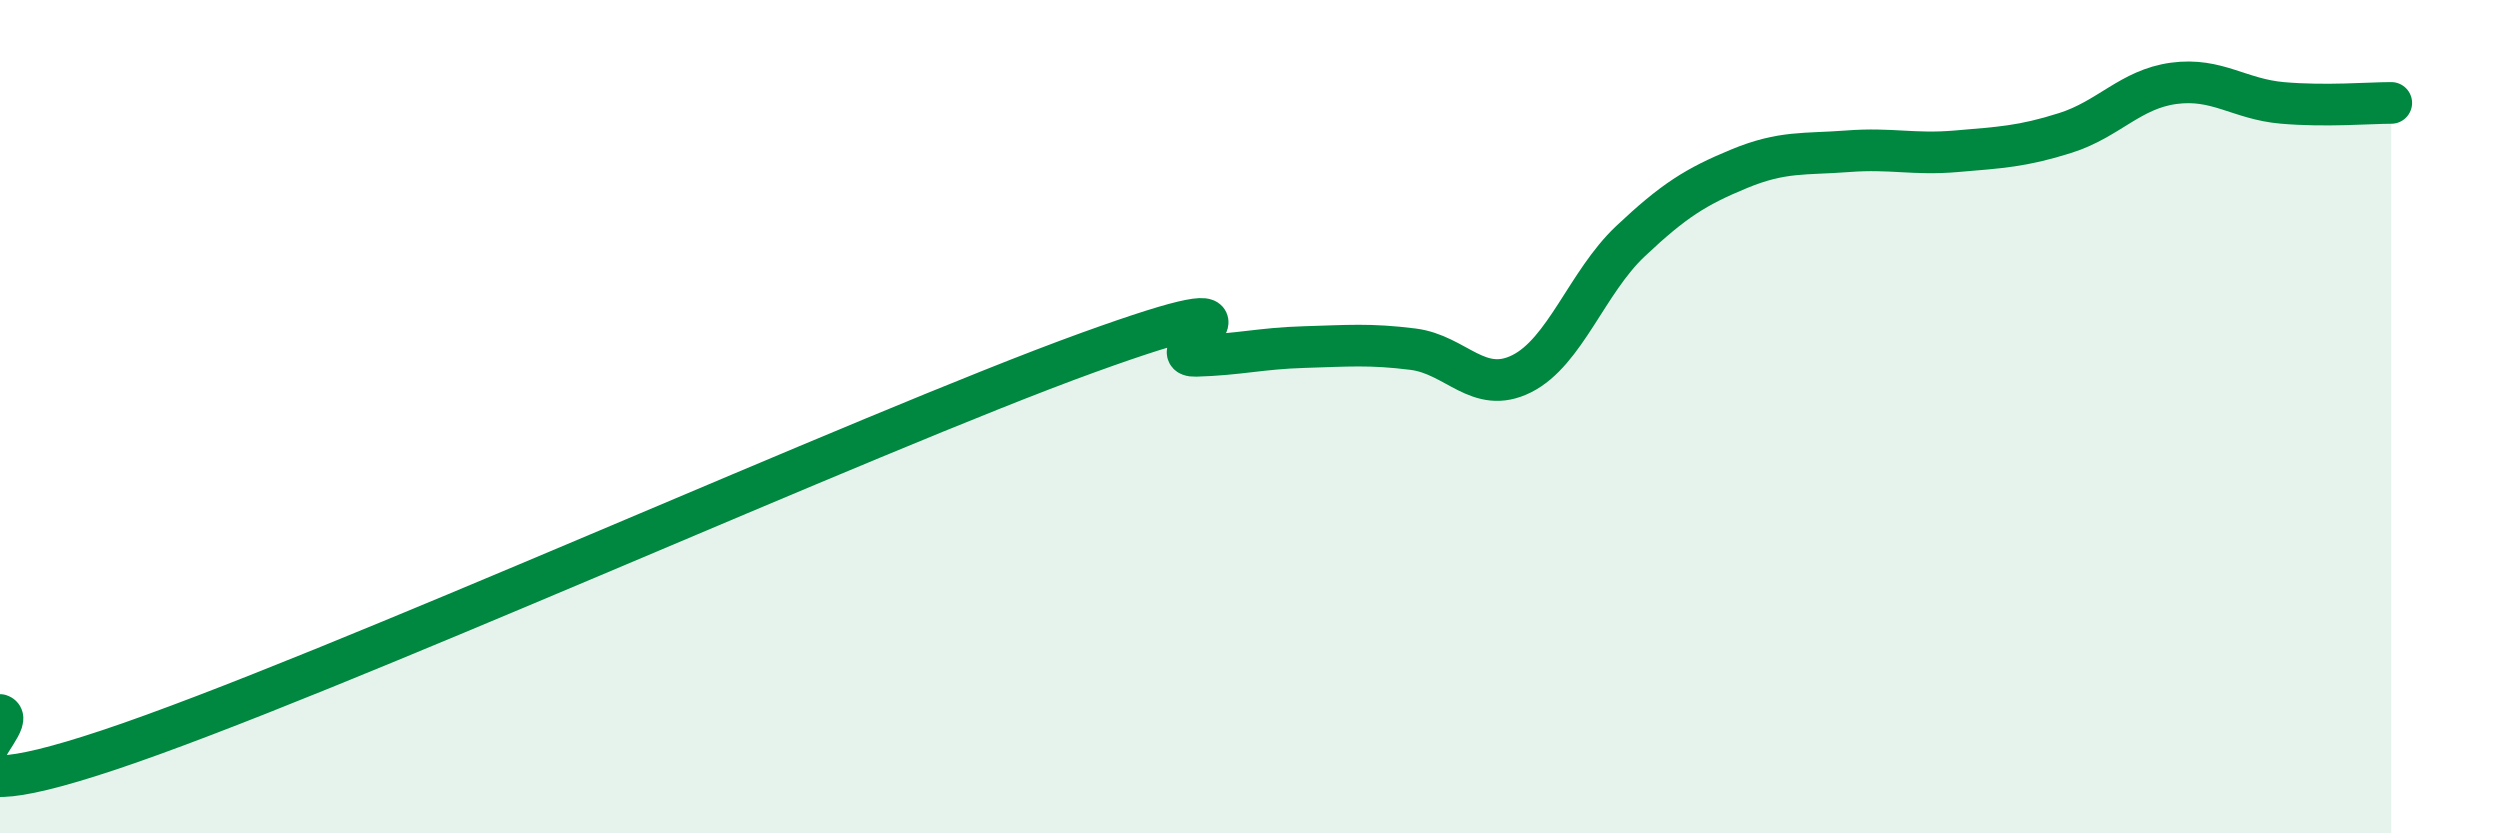
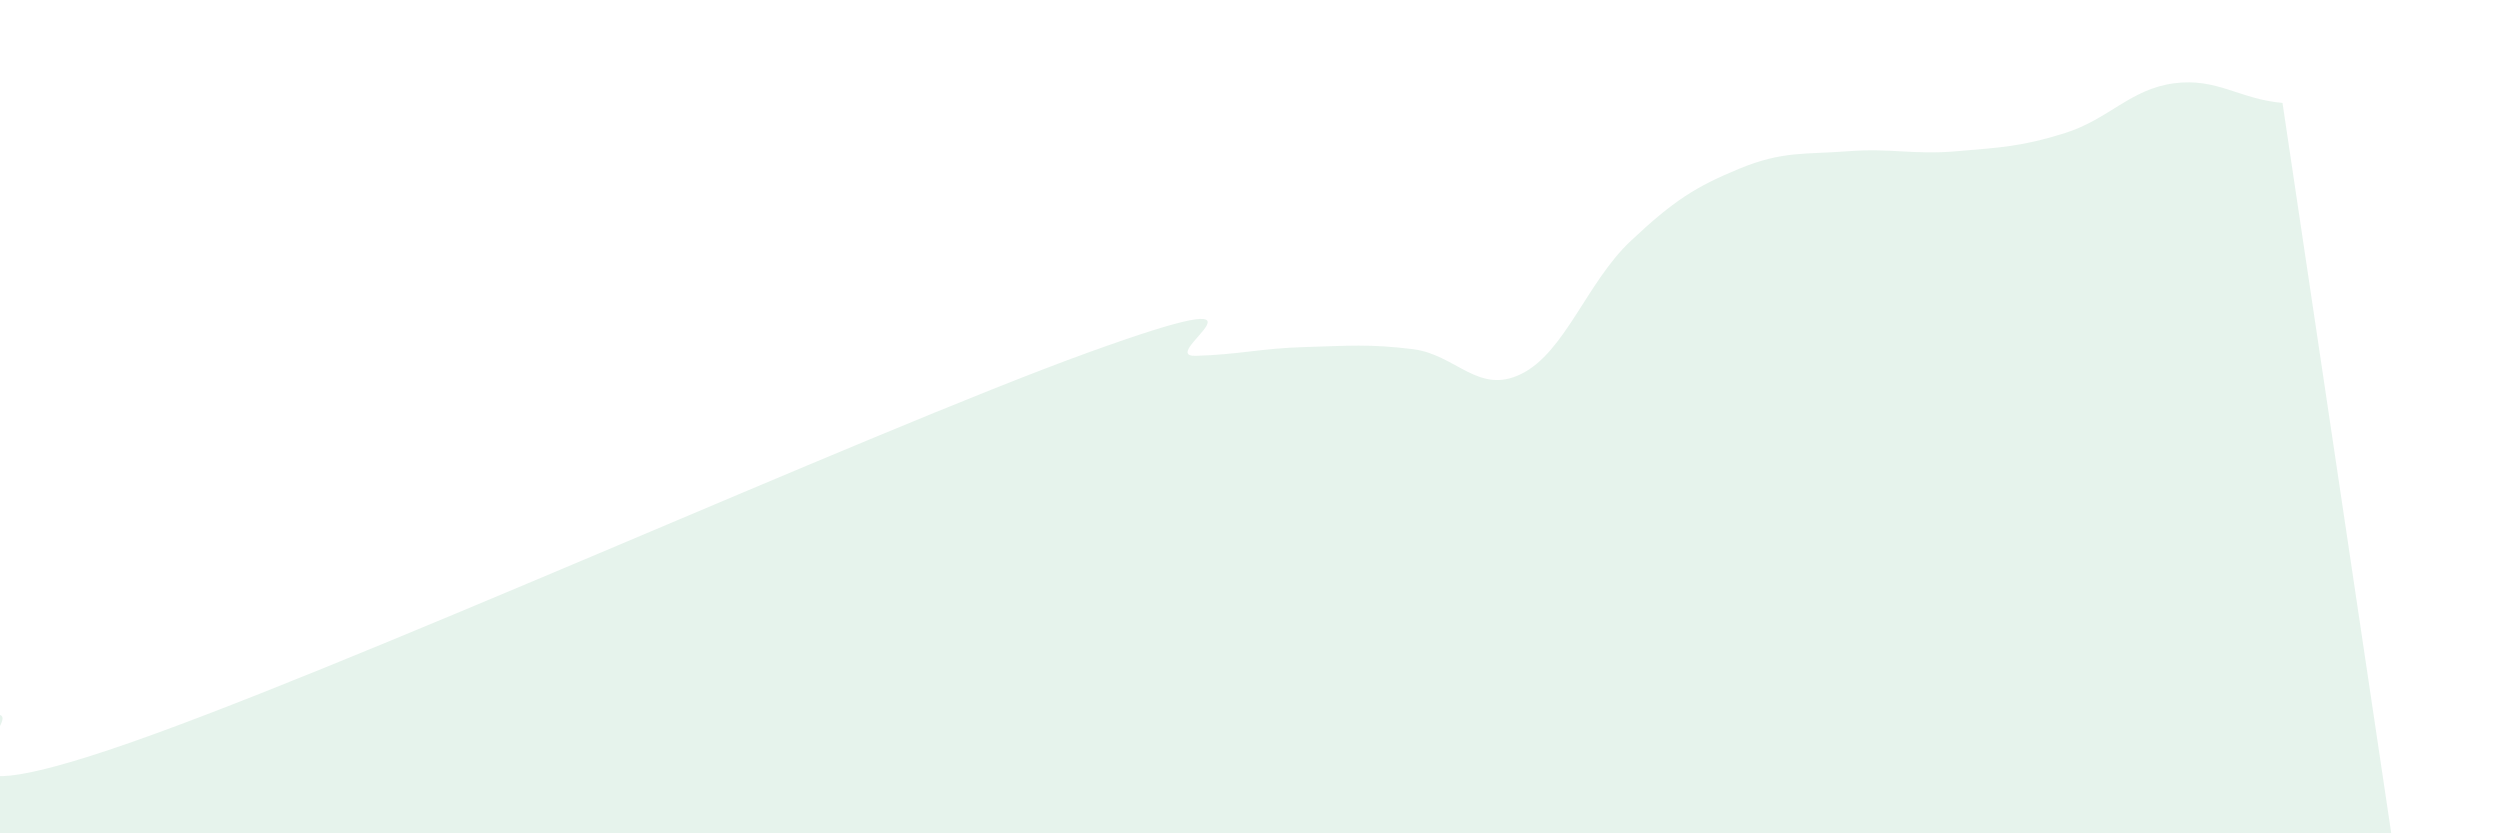
<svg xmlns="http://www.w3.org/2000/svg" width="60" height="20" viewBox="0 0 60 20">
-   <path d="M 0,17.16 C 0.52,17.33 -2.61,19.74 2.61,18 C 7.83,16.26 20.87,10.36 26.09,8.47 C 31.31,6.58 27.66,8.57 28.7,8.54 C 29.74,8.51 30.26,8.36 31.3,8.33 C 32.34,8.3 32.87,8.25 33.91,8.38 C 34.95,8.51 35.48,9.49 36.52,8.97 C 37.56,8.45 38.09,6.77 39.13,5.79 C 40.17,4.81 40.7,4.48 41.74,4.05 C 42.78,3.62 43.31,3.71 44.35,3.63 C 45.39,3.55 45.92,3.72 46.96,3.63 C 48,3.54 48.53,3.52 49.57,3.19 C 50.61,2.86 51.13,2.14 52.17,2 C 53.21,1.86 53.74,2.38 54.78,2.47 C 55.82,2.56 56.87,2.47 57.39,2.47L57.39 20L0 20Z" fill="#008740" opacity="0.1" stroke-linecap="round" stroke-linejoin="round" />
-   <path d="M 0,17.16 C 0.52,17.33 -2.61,19.74 2.61,18 C 7.83,16.26 20.87,10.36 26.09,8.47 C 31.31,6.58 27.66,8.57 28.7,8.54 C 29.74,8.51 30.26,8.36 31.3,8.33 C 32.34,8.3 32.87,8.25 33.91,8.38 C 34.95,8.51 35.48,9.49 36.52,8.97 C 37.56,8.45 38.09,6.77 39.13,5.79 C 40.17,4.81 40.7,4.48 41.74,4.05 C 42.78,3.62 43.31,3.71 44.35,3.63 C 45.39,3.55 45.92,3.72 46.96,3.63 C 48,3.54 48.53,3.52 49.57,3.19 C 50.61,2.86 51.13,2.14 52.17,2 C 53.21,1.86 53.74,2.38 54.78,2.47 C 55.82,2.56 56.87,2.47 57.39,2.47" stroke="#008740" stroke-width="1" fill="none" stroke-linecap="round" stroke-linejoin="round" />
+   <path d="M 0,17.16 C 0.52,17.33 -2.61,19.74 2.61,18 C 7.83,16.26 20.87,10.36 26.09,8.47 C 31.31,6.58 27.66,8.57 28.7,8.54 C 29.74,8.51 30.26,8.36 31.3,8.33 C 32.34,8.3 32.87,8.25 33.91,8.38 C 34.95,8.51 35.48,9.49 36.52,8.97 C 37.56,8.45 38.09,6.77 39.13,5.79 C 40.17,4.81 40.7,4.48 41.74,4.05 C 42.78,3.62 43.31,3.71 44.35,3.63 C 45.39,3.55 45.92,3.72 46.96,3.63 C 48,3.54 48.53,3.52 49.57,3.19 C 50.61,2.86 51.13,2.14 52.17,2 C 53.21,1.86 53.74,2.38 54.78,2.47 L57.39 20L0 20Z" fill="#008740" opacity="0.1" stroke-linecap="round" stroke-linejoin="round" />
</svg>